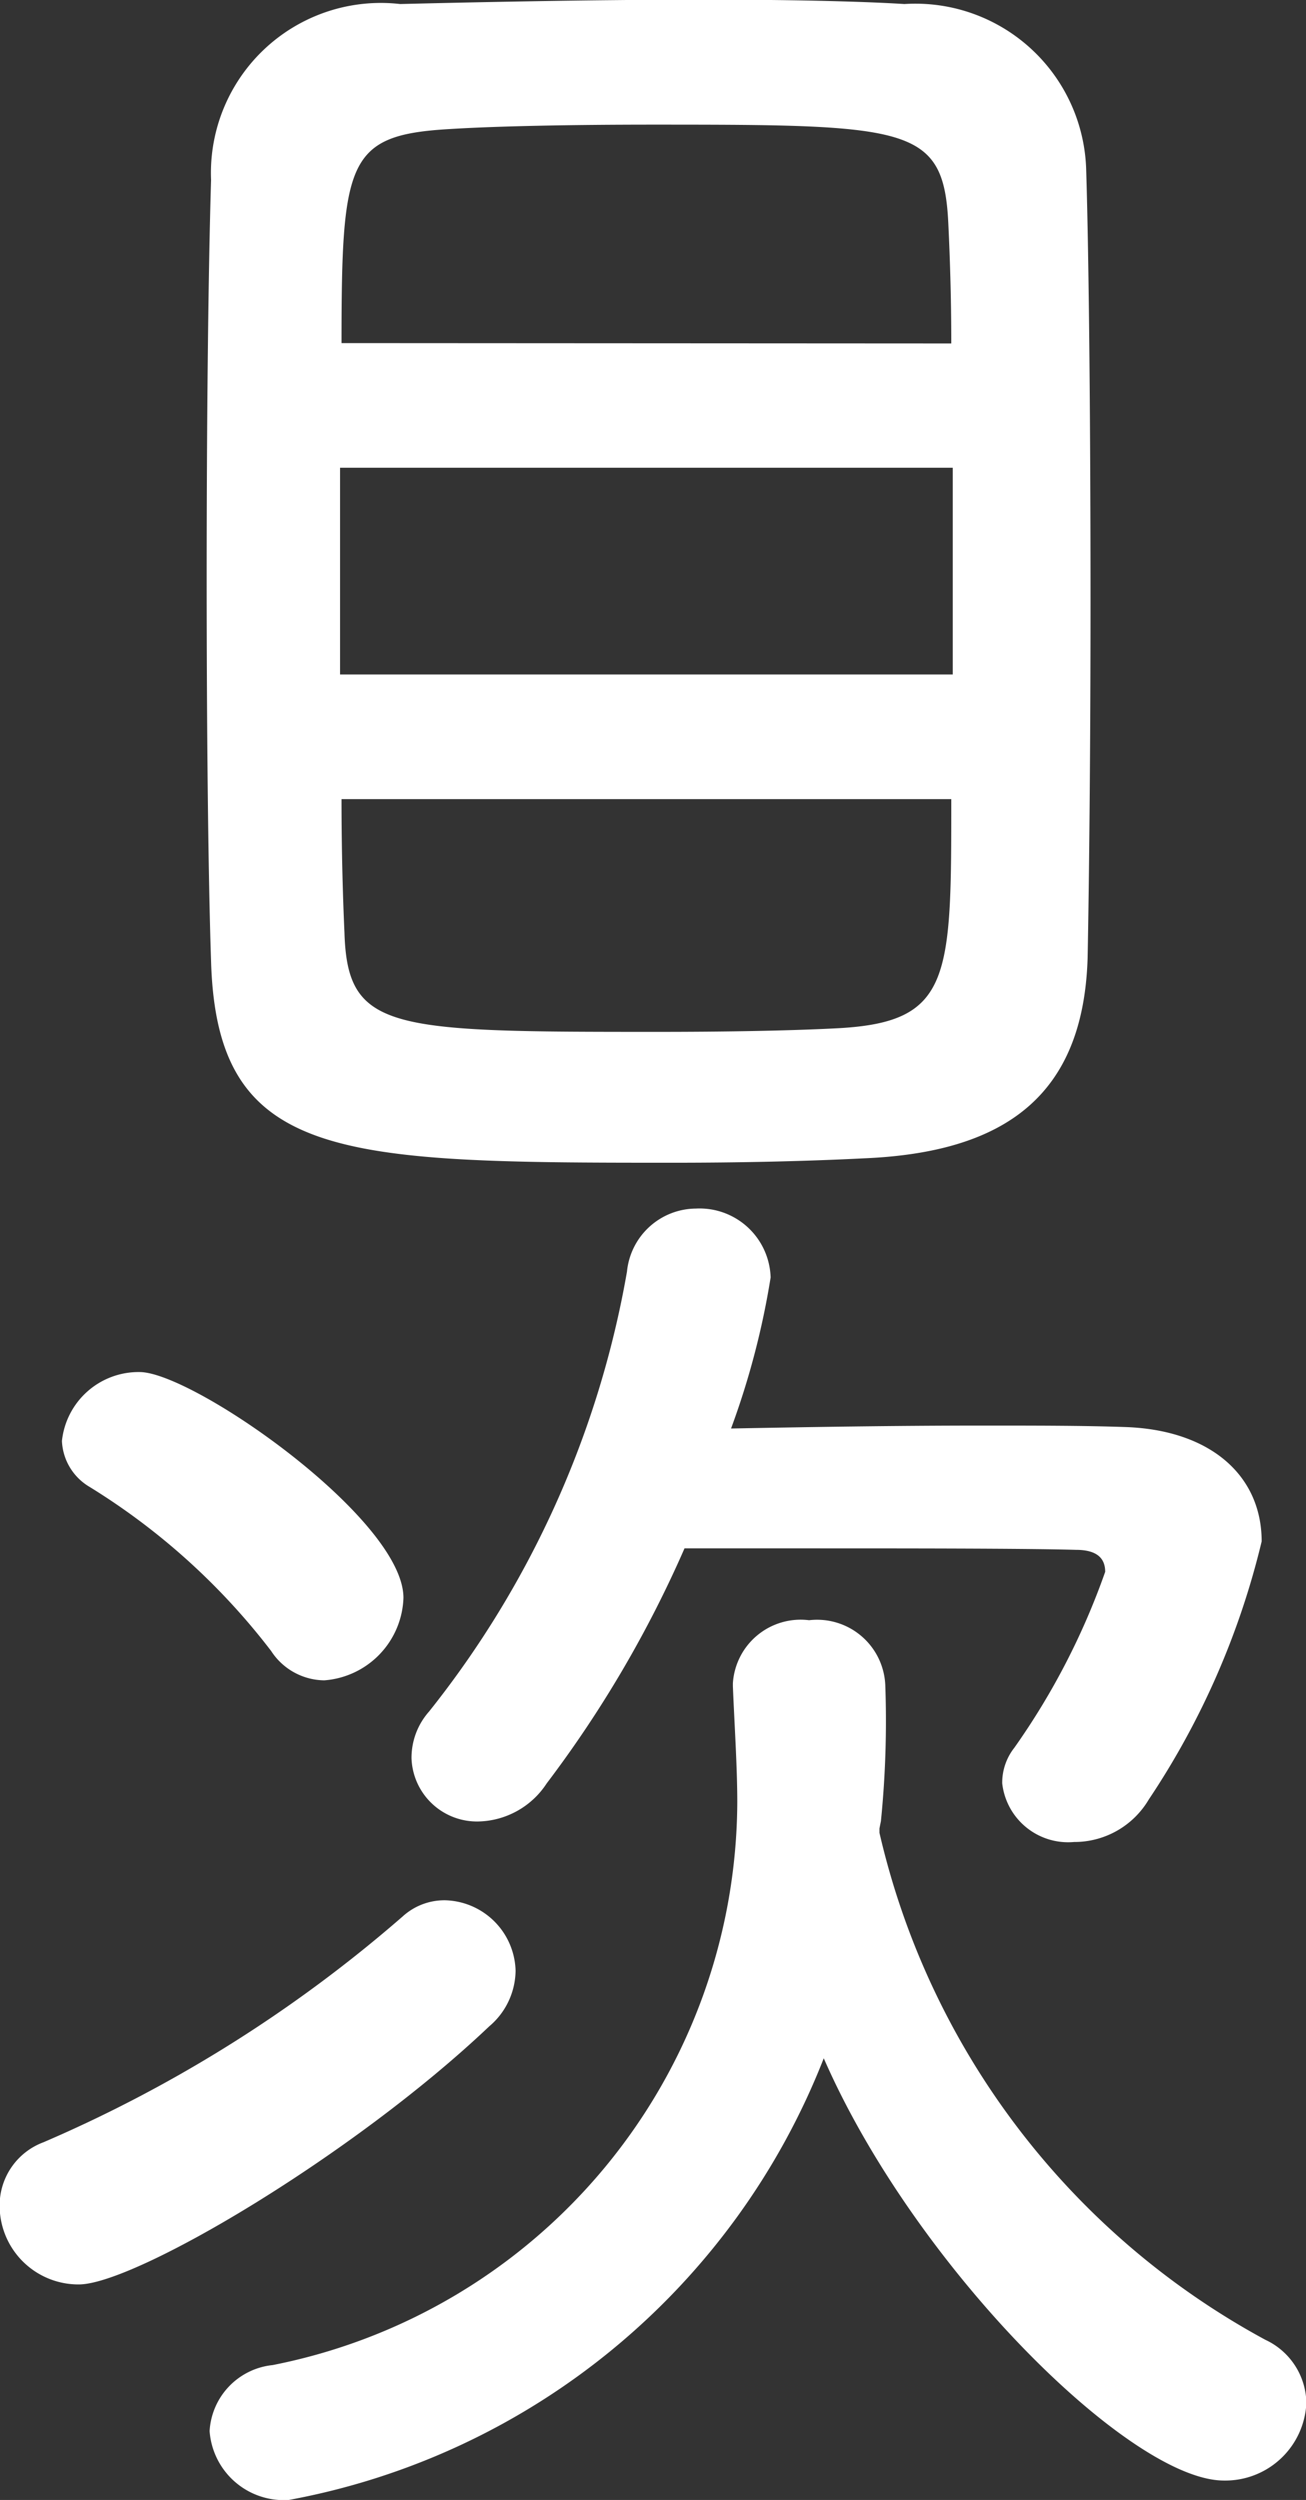
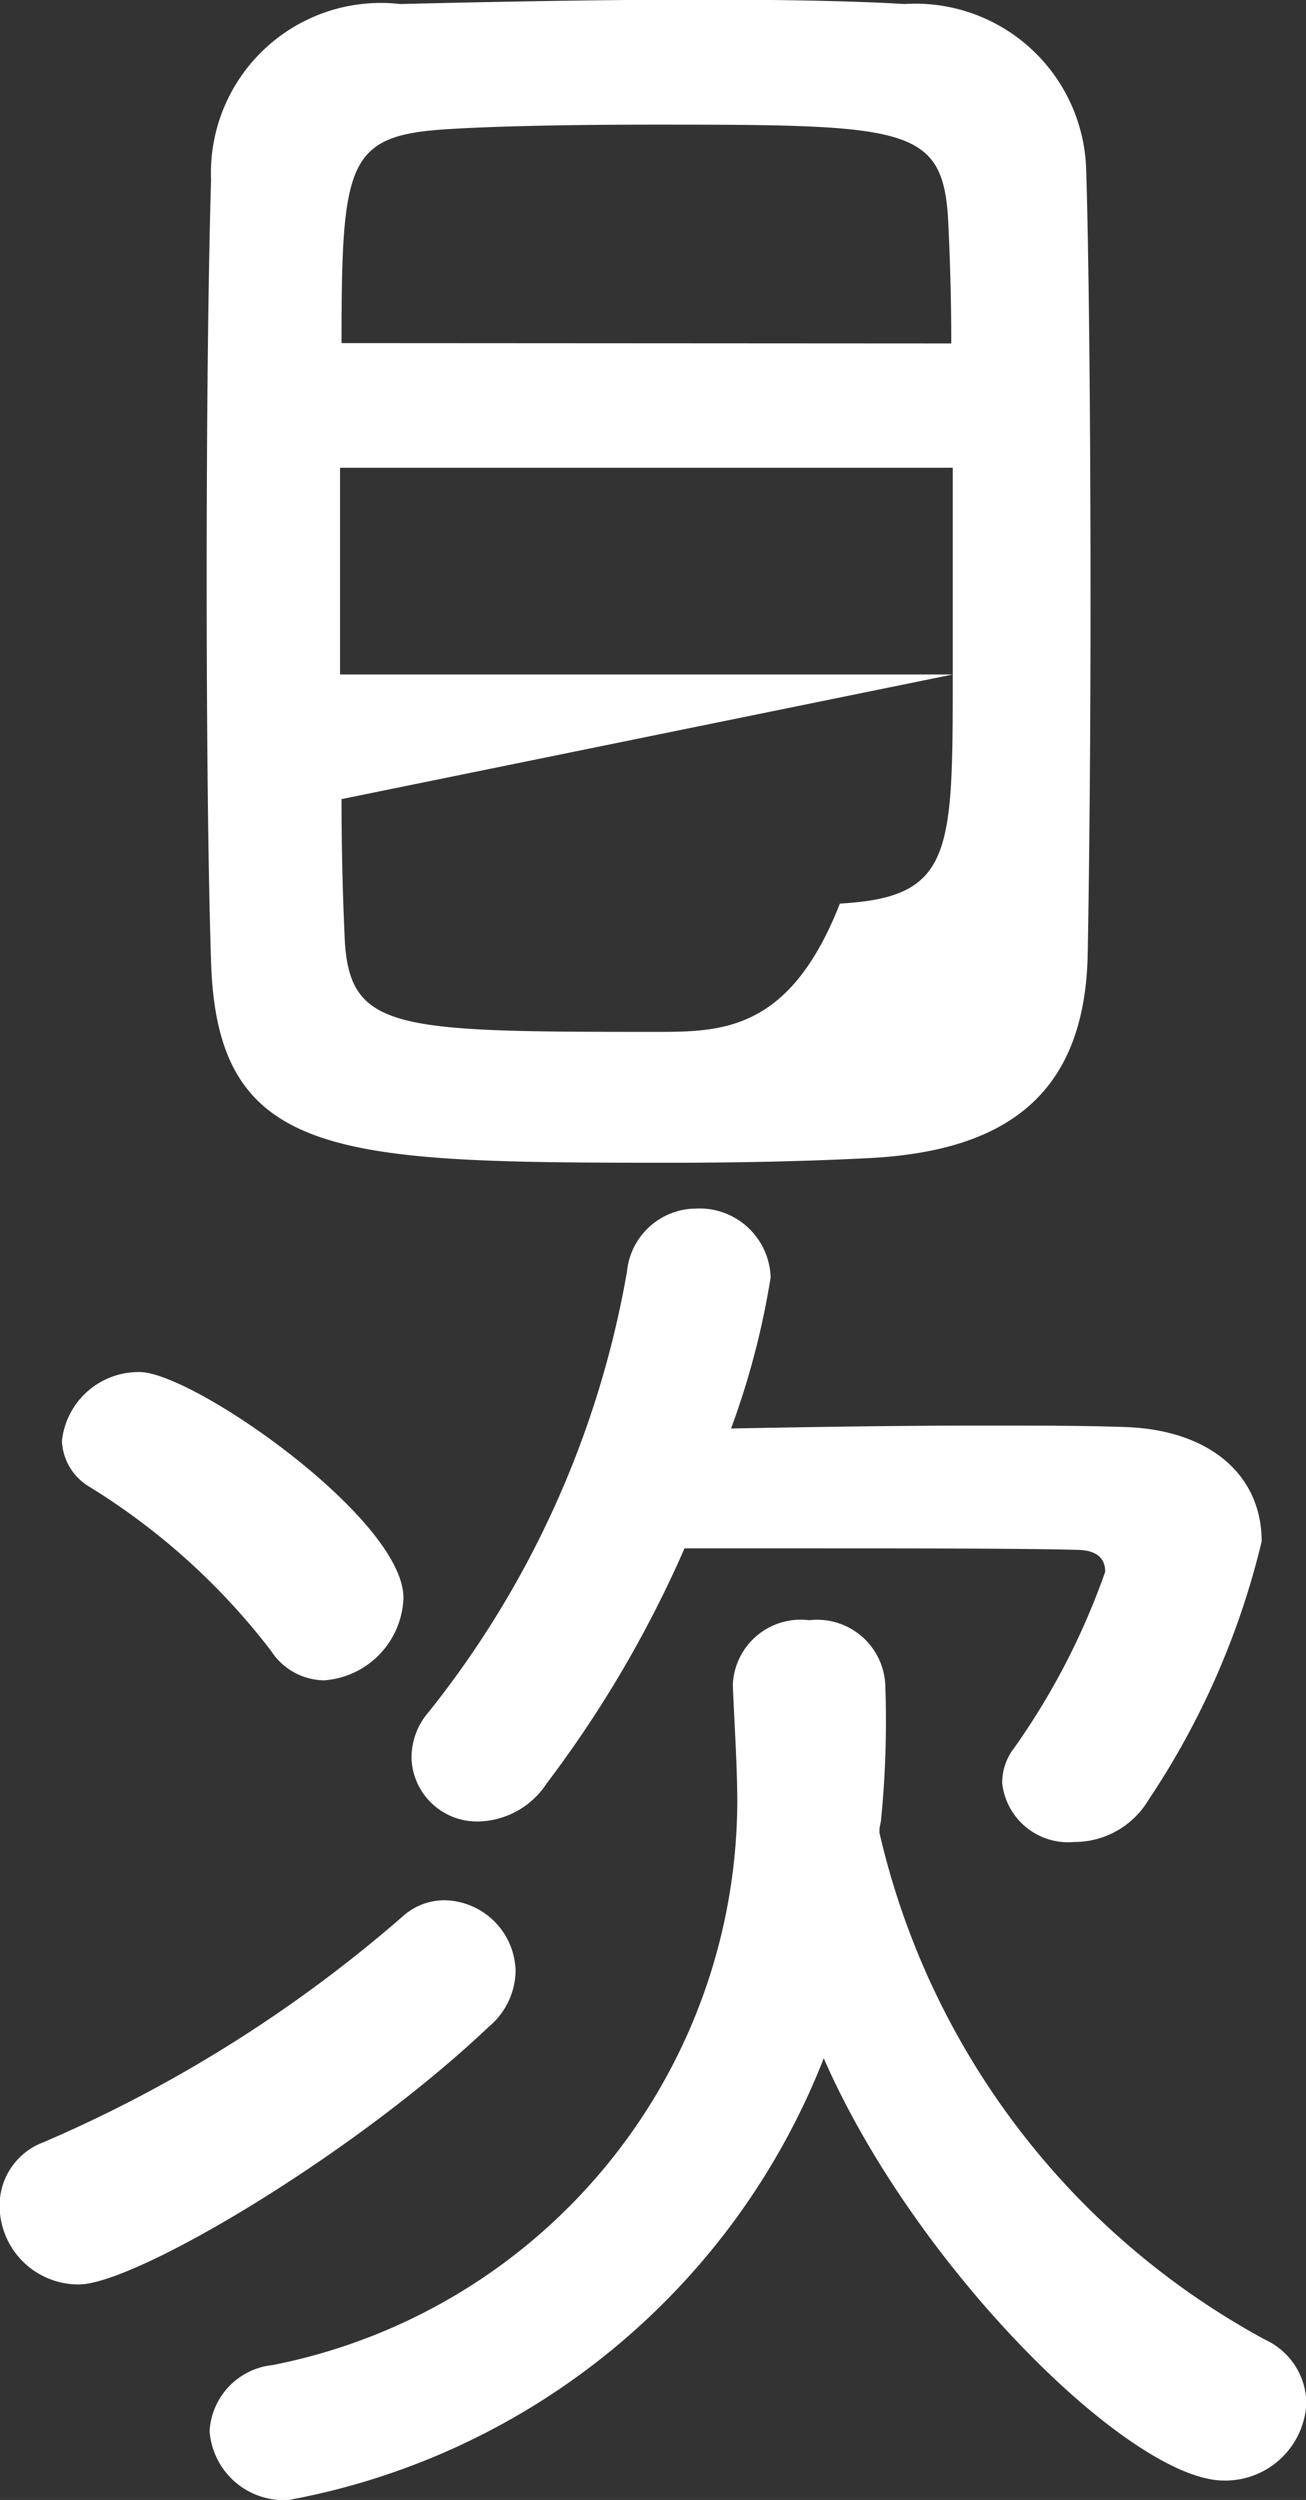
<svg xmlns="http://www.w3.org/2000/svg" width="14.256" height="27.28" viewBox="0 0 14.256 27.28">
  <rect x="0" y="0" width="14.256" height="27.28" fill="#333333" stroke="none" />
-   <path id="パス_46070" data-name="パス 46070" d="M12.832-1.7c.016-.8.032-2.3.032-3.888,0-1.808-.016-3.712-.048-4.736a1.865,1.865,0,0,0-1.984-1.792c-.512-.032-1.328-.048-2.192-.048-1.264,0-2.656.032-3.312.048a1.855,1.855,0,0,0-2.064,1.92c-.032,1.056-.048,2.72-.048,4.336,0,1.632.016,3.232.048,4.192C3.328.5,4.656.528,8.288.528c.736,0,1.472-.016,2.1-.048C11.936.416,12.784-.208,12.832-1.7ZM4.688-8.416c0-2,.064-2.272,1.184-2.336.512-.032,1.344-.048,2.224-.048,2.8,0,3.168.016,3.216,1.088.016.336.032.784.032,1.3ZM11.36-4.8H4.672V-7.056H11.36Zm-.016,1.36c0,1.952,0,2.432-1.232,2.5C9.584-.912,8.848-.9,8.128-.9,5.216-.9,4.752-.912,4.72-1.984c-.016-.352-.032-.864-.032-1.456ZM8.432,4.736h1.28c1.136,0,2.416,0,2.992.016.24,0,.32.1.32.24a7.8,7.8,0,0,1-.992,1.92A.615.615,0,0,0,11.9,7.3a.724.724,0,0,0,.784.64.943.943,0,0,0,.816-.464,8.709,8.709,0,0,0,1.232-2.816c0-.72-.56-1.216-1.488-1.248-.464-.016-.992-.016-1.568-.016-.912,0-1.9.016-2.736.032a8.734,8.734,0,0,0,.432-1.648.776.776,0,0,0-.816-.752.762.762,0,0,0-.752.688,10.616,10.616,0,0,1-2.16,4.8.761.761,0,0,0-.192.512.715.715,0,0,0,.736.688A.914.914,0,0,0,6.928,7.3,12.618,12.618,0,0,0,8.432,4.736ZM4.5,6.176a.934.934,0,0,0,.864-.9c0-.864-2.3-2.464-2.88-2.464a.841.841,0,0,0-.848.752.612.612,0,0,0,.3.5A7.341,7.341,0,0,1,3.92,5.856.7.7,0,0,0,4.5,6.176ZM10.56,7.792l.016-.08a10.943,10.943,0,0,0,.048-1.472.745.745,0,0,0-.832-.72.741.741,0,0,0-.832.688V6.24c.016.4.048.88.048,1.264a6.286,6.286,0,0,1-5.072,6.144.768.768,0,0,0-.688.72.812.812,0,0,0,.864.752A7.788,7.788,0,0,0,9.952,10.3c.992,2.272,3.344,4.608,4.368,4.608a.886.886,0,0,0,.9-.848.773.773,0,0,0-.448-.688A8.447,8.447,0,0,1,10.56,7.84ZM6.3,9.952a.806.806,0,0,0,.288-.608.79.79,0,0,0-.768-.768.677.677,0,0,0-.464.176,14.98,14.98,0,0,1-3.92,2.464.735.735,0,0,0-.48.688.86.86,0,0,0,.864.864C2.432,12.768,4.816,11.36,6.3,9.952Z" transform="translate(-0.96 12.16)" fill="#fff" />
+   <path id="パス_46070" data-name="パス 46070" d="M12.832-1.7c.016-.8.032-2.3.032-3.888,0-1.808-.016-3.712-.048-4.736a1.865,1.865,0,0,0-1.984-1.792c-.512-.032-1.328-.048-2.192-.048-1.264,0-2.656.032-3.312.048a1.855,1.855,0,0,0-2.064,1.92c-.032,1.056-.048,2.72-.048,4.336,0,1.632.016,3.232.048,4.192C3.328.5,4.656.528,8.288.528c.736,0,1.472-.016,2.1-.048C11.936.416,12.784-.208,12.832-1.7ZM4.688-8.416c0-2,.064-2.272,1.184-2.336.512-.032,1.344-.048,2.224-.048,2.8,0,3.168.016,3.216,1.088.016.336.032.784.032,1.3ZM11.36-4.8H4.672V-7.056H11.36Zc0,1.952,0,2.432-1.232,2.5C9.584-.912,8.848-.9,8.128-.9,5.216-.9,4.752-.912,4.72-1.984c-.016-.352-.032-.864-.032-1.456ZM8.432,4.736h1.28c1.136,0,2.416,0,2.992.016.24,0,.32.1.32.24a7.8,7.8,0,0,1-.992,1.92A.615.615,0,0,0,11.9,7.3a.724.724,0,0,0,.784.64.943.943,0,0,0,.816-.464,8.709,8.709,0,0,0,1.232-2.816c0-.72-.56-1.216-1.488-1.248-.464-.016-.992-.016-1.568-.016-.912,0-1.9.016-2.736.032a8.734,8.734,0,0,0,.432-1.648.776.776,0,0,0-.816-.752.762.762,0,0,0-.752.688,10.616,10.616,0,0,1-2.16,4.8.761.761,0,0,0-.192.512.715.715,0,0,0,.736.688A.914.914,0,0,0,6.928,7.3,12.618,12.618,0,0,0,8.432,4.736ZM4.5,6.176a.934.934,0,0,0,.864-.9c0-.864-2.3-2.464-2.88-2.464a.841.841,0,0,0-.848.752.612.612,0,0,0,.3.5A7.341,7.341,0,0,1,3.92,5.856.7.7,0,0,0,4.5,6.176ZM10.56,7.792l.016-.08a10.943,10.943,0,0,0,.048-1.472.745.745,0,0,0-.832-.72.741.741,0,0,0-.832.688V6.24c.016.4.048.88.048,1.264a6.286,6.286,0,0,1-5.072,6.144.768.768,0,0,0-.688.72.812.812,0,0,0,.864.752A7.788,7.788,0,0,0,9.952,10.3c.992,2.272,3.344,4.608,4.368,4.608a.886.886,0,0,0,.9-.848.773.773,0,0,0-.448-.688A8.447,8.447,0,0,1,10.56,7.84ZM6.3,9.952a.806.806,0,0,0,.288-.608.79.79,0,0,0-.768-.768.677.677,0,0,0-.464.176,14.98,14.98,0,0,1-3.92,2.464.735.735,0,0,0-.48.688.86.86,0,0,0,.864.864C2.432,12.768,4.816,11.36,6.3,9.952Z" transform="translate(-0.96 12.16)" fill="#fff" />
</svg>